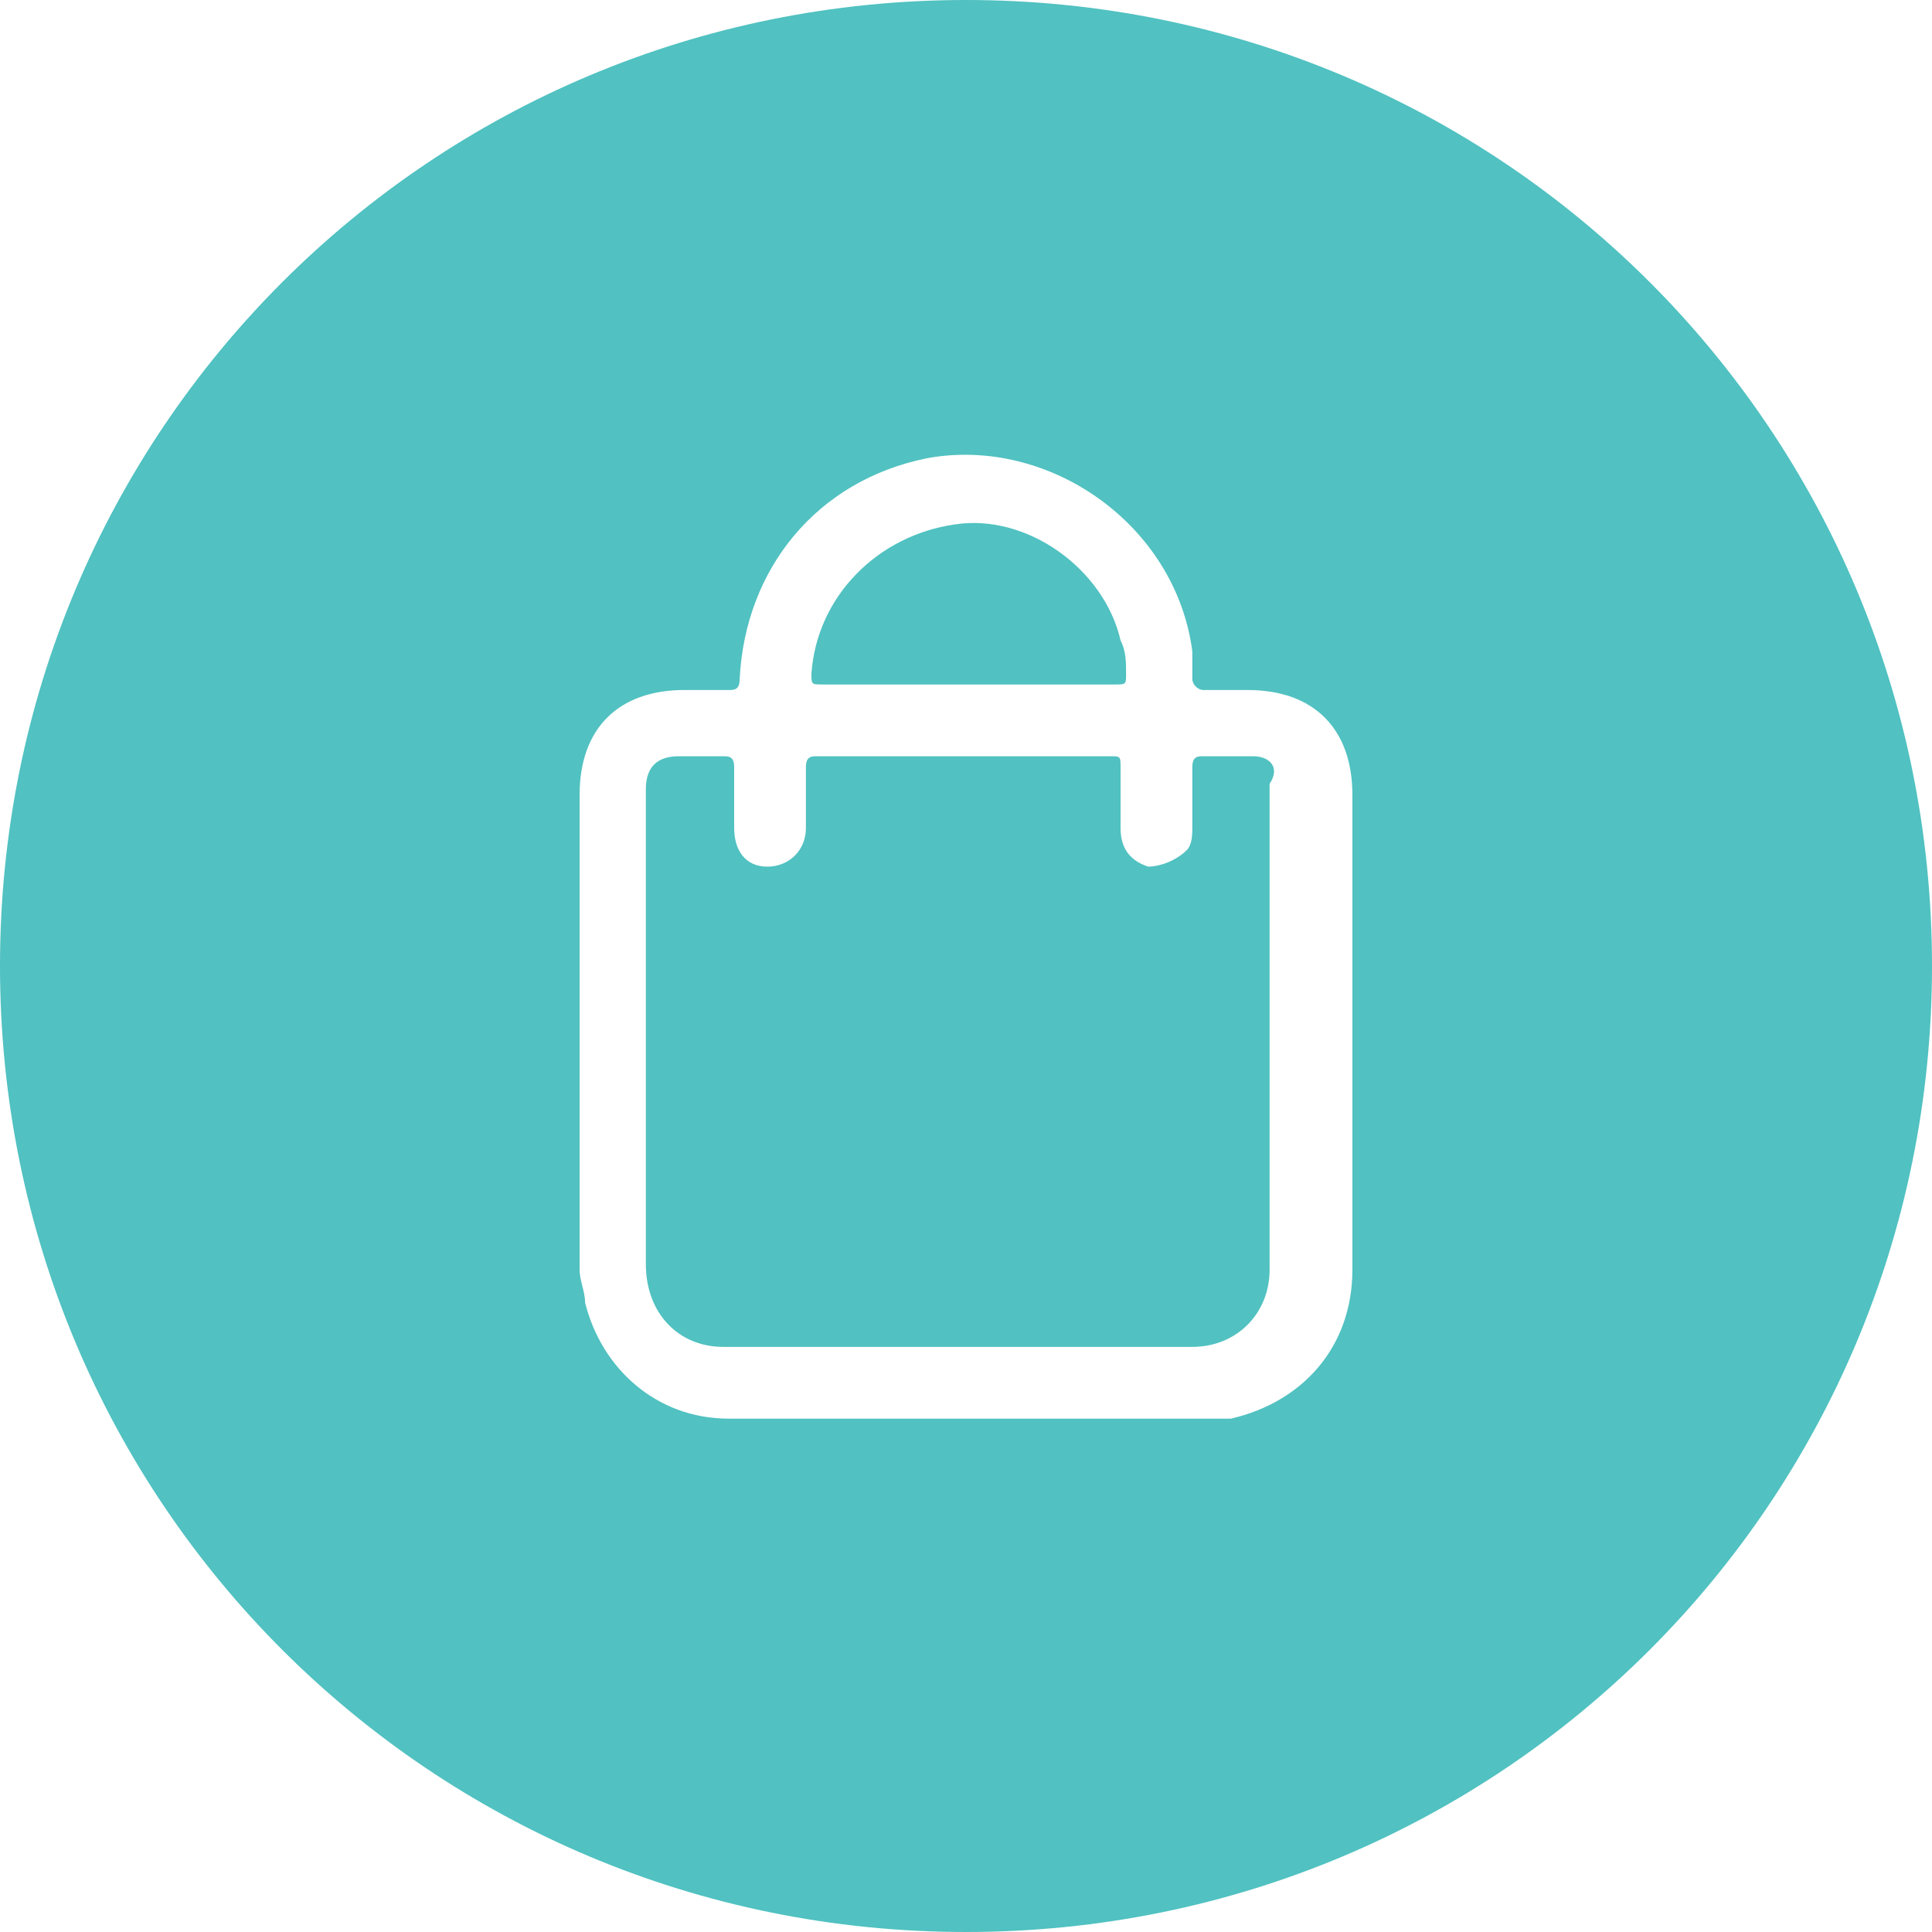
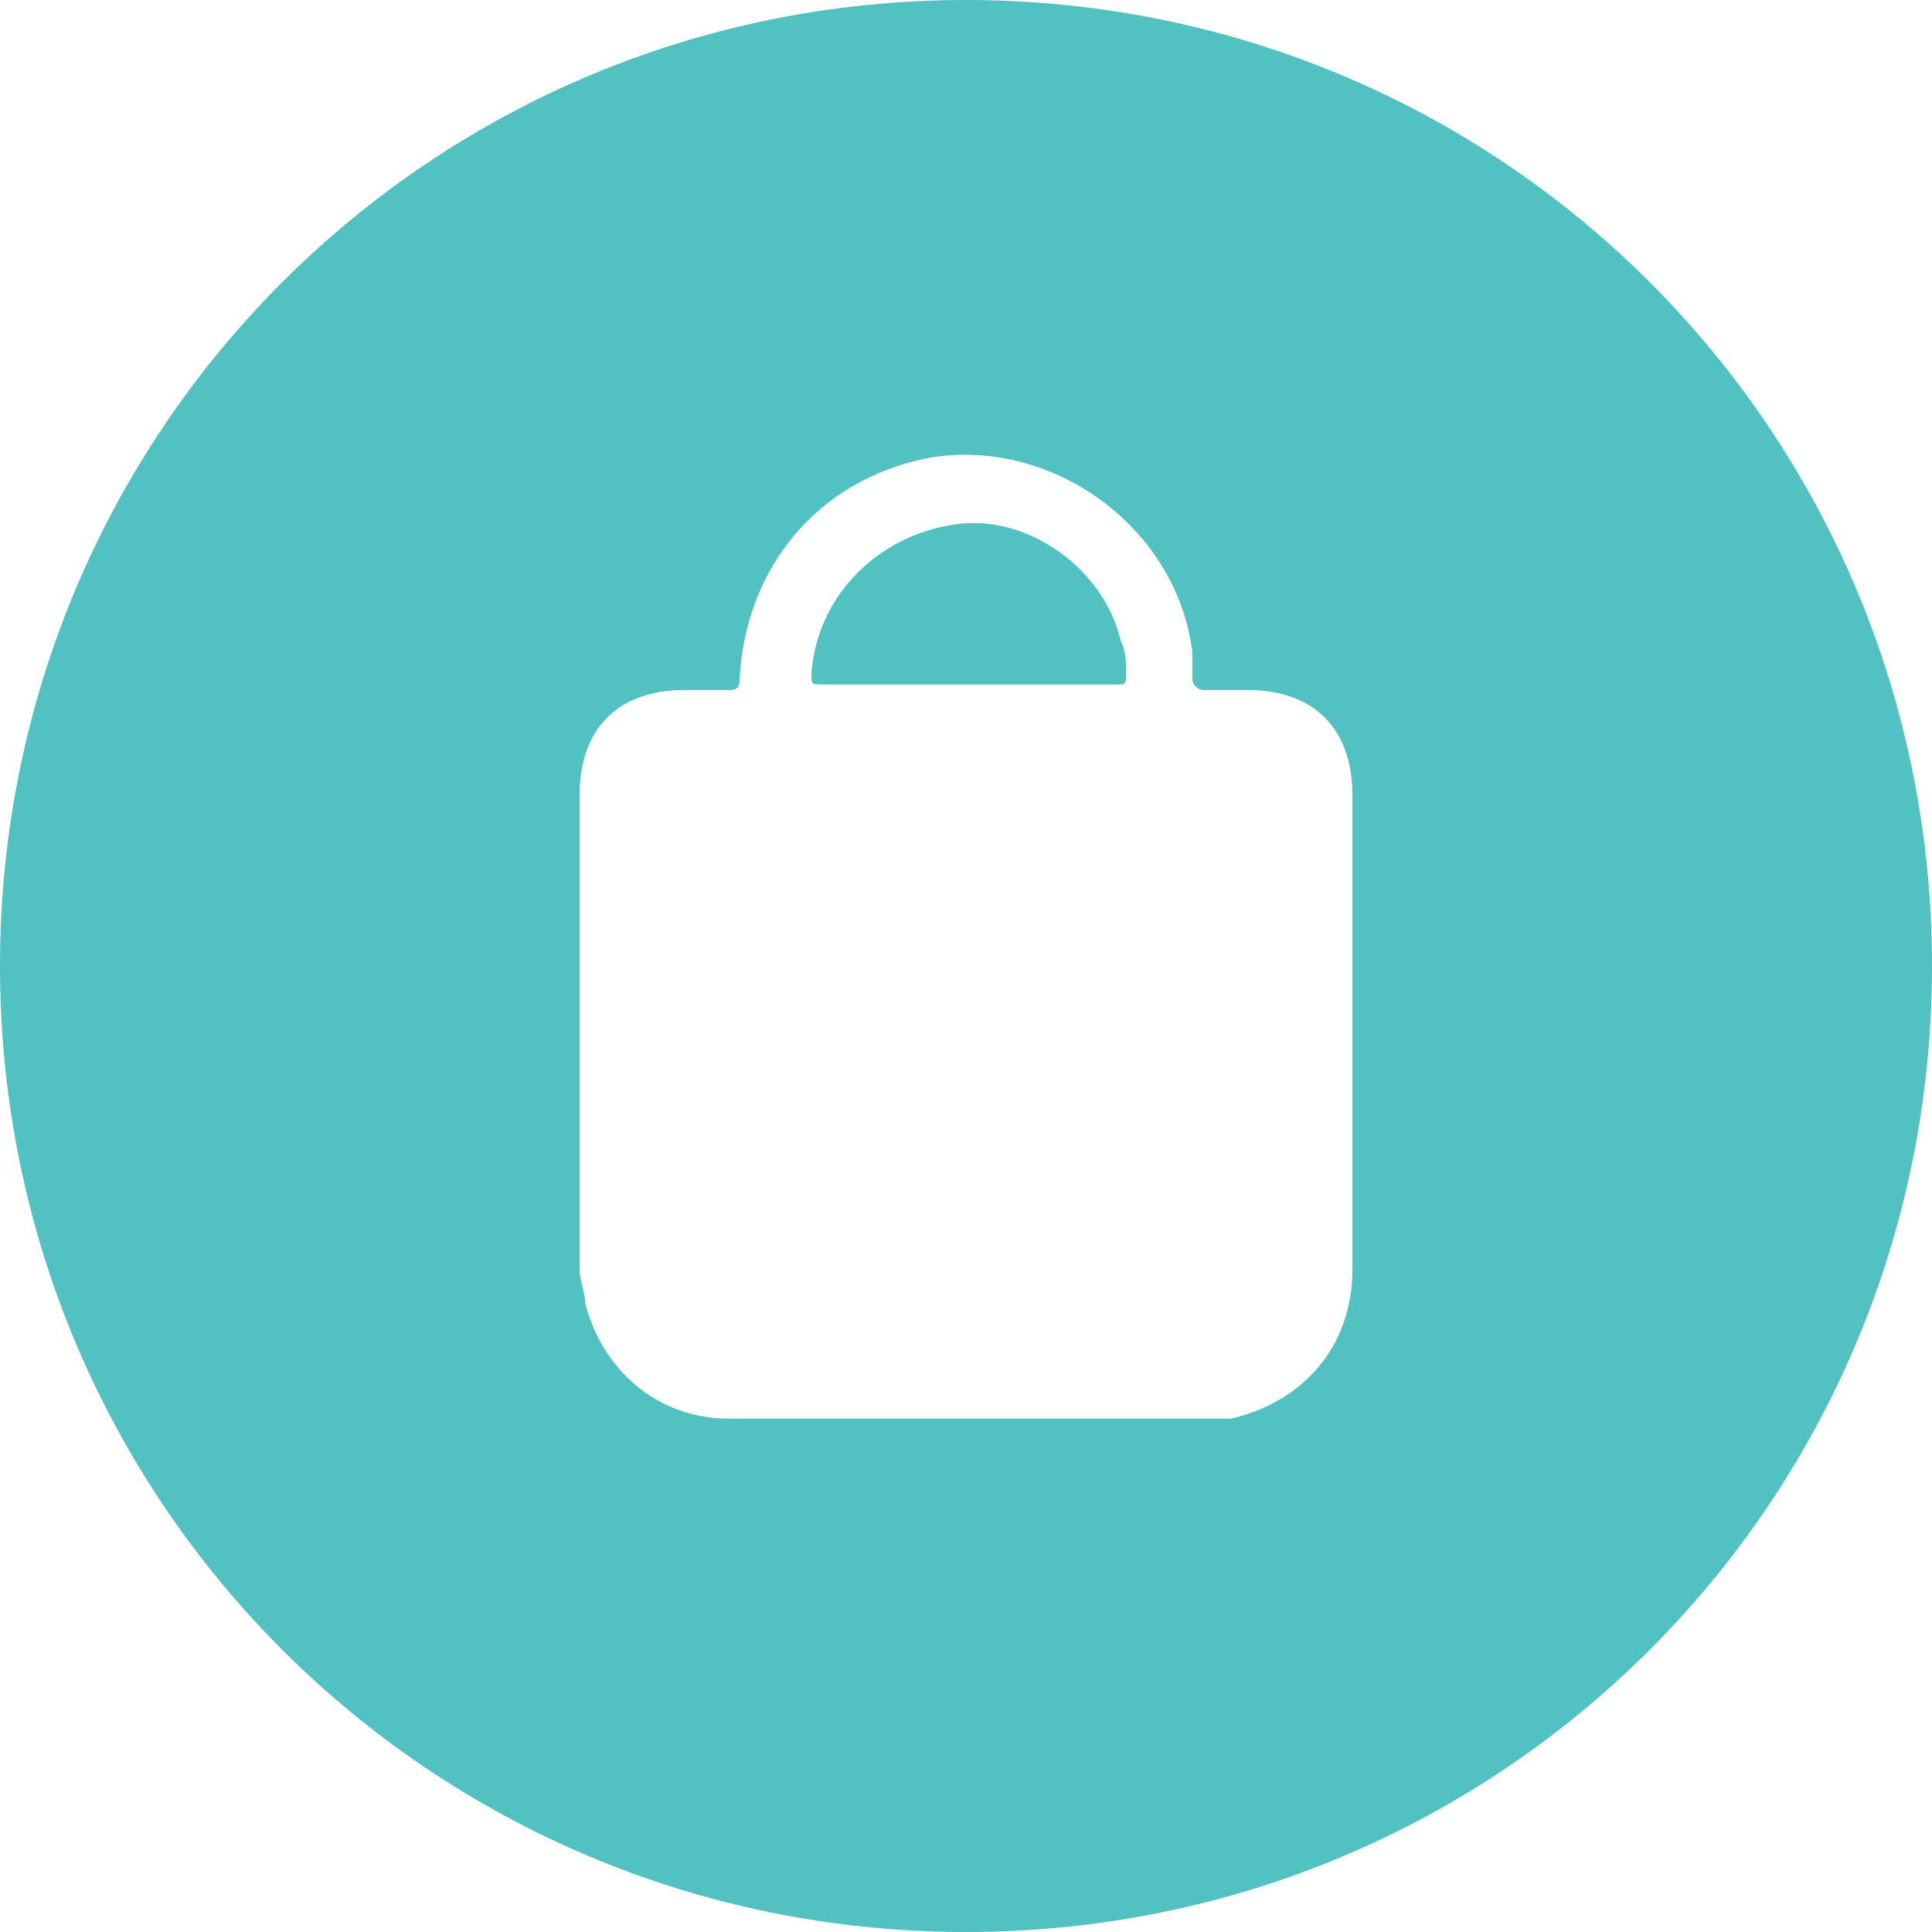
<svg xmlns="http://www.w3.org/2000/svg" version="1.1" id="Layer_1" x="0px" y="0px" viewBox="0 0 35 35" style="enable-background:new 0 0 35 35;" xml:space="preserve">
  <style type="text/css">
	.st0{fill:#51C1C1;}
</style>
  <g>
    <path class="st0" d="M14.9,12.4c0.9,0,1.8,0,2.6,0v0c0.9,0,1.8,0,2.7,0c0.2,0,0.2,0,0.2-0.2c0-0.2,0-0.4-0.1-0.6   c-0.3-1.3-1.7-2.3-3-2.1c-1.4,0.2-2.5,1.3-2.6,2.7C14.7,12.4,14.7,12.4,14.9,12.4z" />
-     <path class="st0" d="M22.7,13.7c-0.3,0-0.6,0-0.9,0c-0.1,0-0.2,0-0.2,0.2c0,0.4,0,0.7,0,1.1c0,0.1,0,0.3-0.1,0.4   c-0.2,0.2-0.5,0.3-0.7,0.3c-0.3-0.1-0.5-0.3-0.5-0.7c0-0.4,0-0.8,0-1.1c0-0.2,0-0.2-0.2-0.2c-1.8,0-3.6,0-5.3,0   c-0.1,0-0.2,0-0.2,0.2c0,0.4,0,0.8,0,1.1c0,0.4-0.3,0.7-0.7,0.7c-0.4,0-0.6-0.3-0.6-0.7c0-0.4,0-0.7,0-1.1c0-0.2-0.1-0.2-0.2-0.2   c-0.3,0-0.5,0-0.8,0c-0.4,0-0.6,0.2-0.6,0.6c0,2.9,0,5.7,0,8.6c0,0.9,0.6,1.5,1.4,1.5c1.4,0,2.8,0,4.2,0h0c1.4,0,2.9,0,4.3,0   c0.8,0,1.4-0.6,1.4-1.4c0-2.9,0-5.8,0-8.8C23.2,13.9,23,13.7,22.7,13.7z" />
    <path class="st0" d="M17.5,0C7.8,0,0,7.8,0,17.5S7.8,35,17.5,35S35,27.2,35,17.5S27.2,0,17.5,0z M24.5,19.5c0,1.2,0,2.3,0,3.5   c0,1.4-0.9,2.4-2.2,2.7c-0.2,0-0.4,0-0.5,0c-1.4,0-2.8,0-4.3,0h0c-1.4,0-2.9,0-4.3,0c-1.3,0-2.3-0.9-2.6-2.1c0-0.2-0.1-0.4-0.1-0.6   c0-2.9,0-5.8,0-8.6c0-1.2,0.7-1.9,1.9-1.9c0.3,0,0.5,0,0.8,0c0.1,0,0.2,0,0.2-0.2c0.1-2,1.4-3.6,3.4-4c2.2-0.4,4.5,1.2,4.8,3.5   c0,0.2,0,0.3,0,0.5c0,0.1,0.1,0.2,0.2,0.2c0.3,0,0.5,0,0.8,0c1.2,0,1.9,0.7,1.9,1.9C24.5,16,24.5,17.8,24.5,19.5z" />
  </g>
</svg>